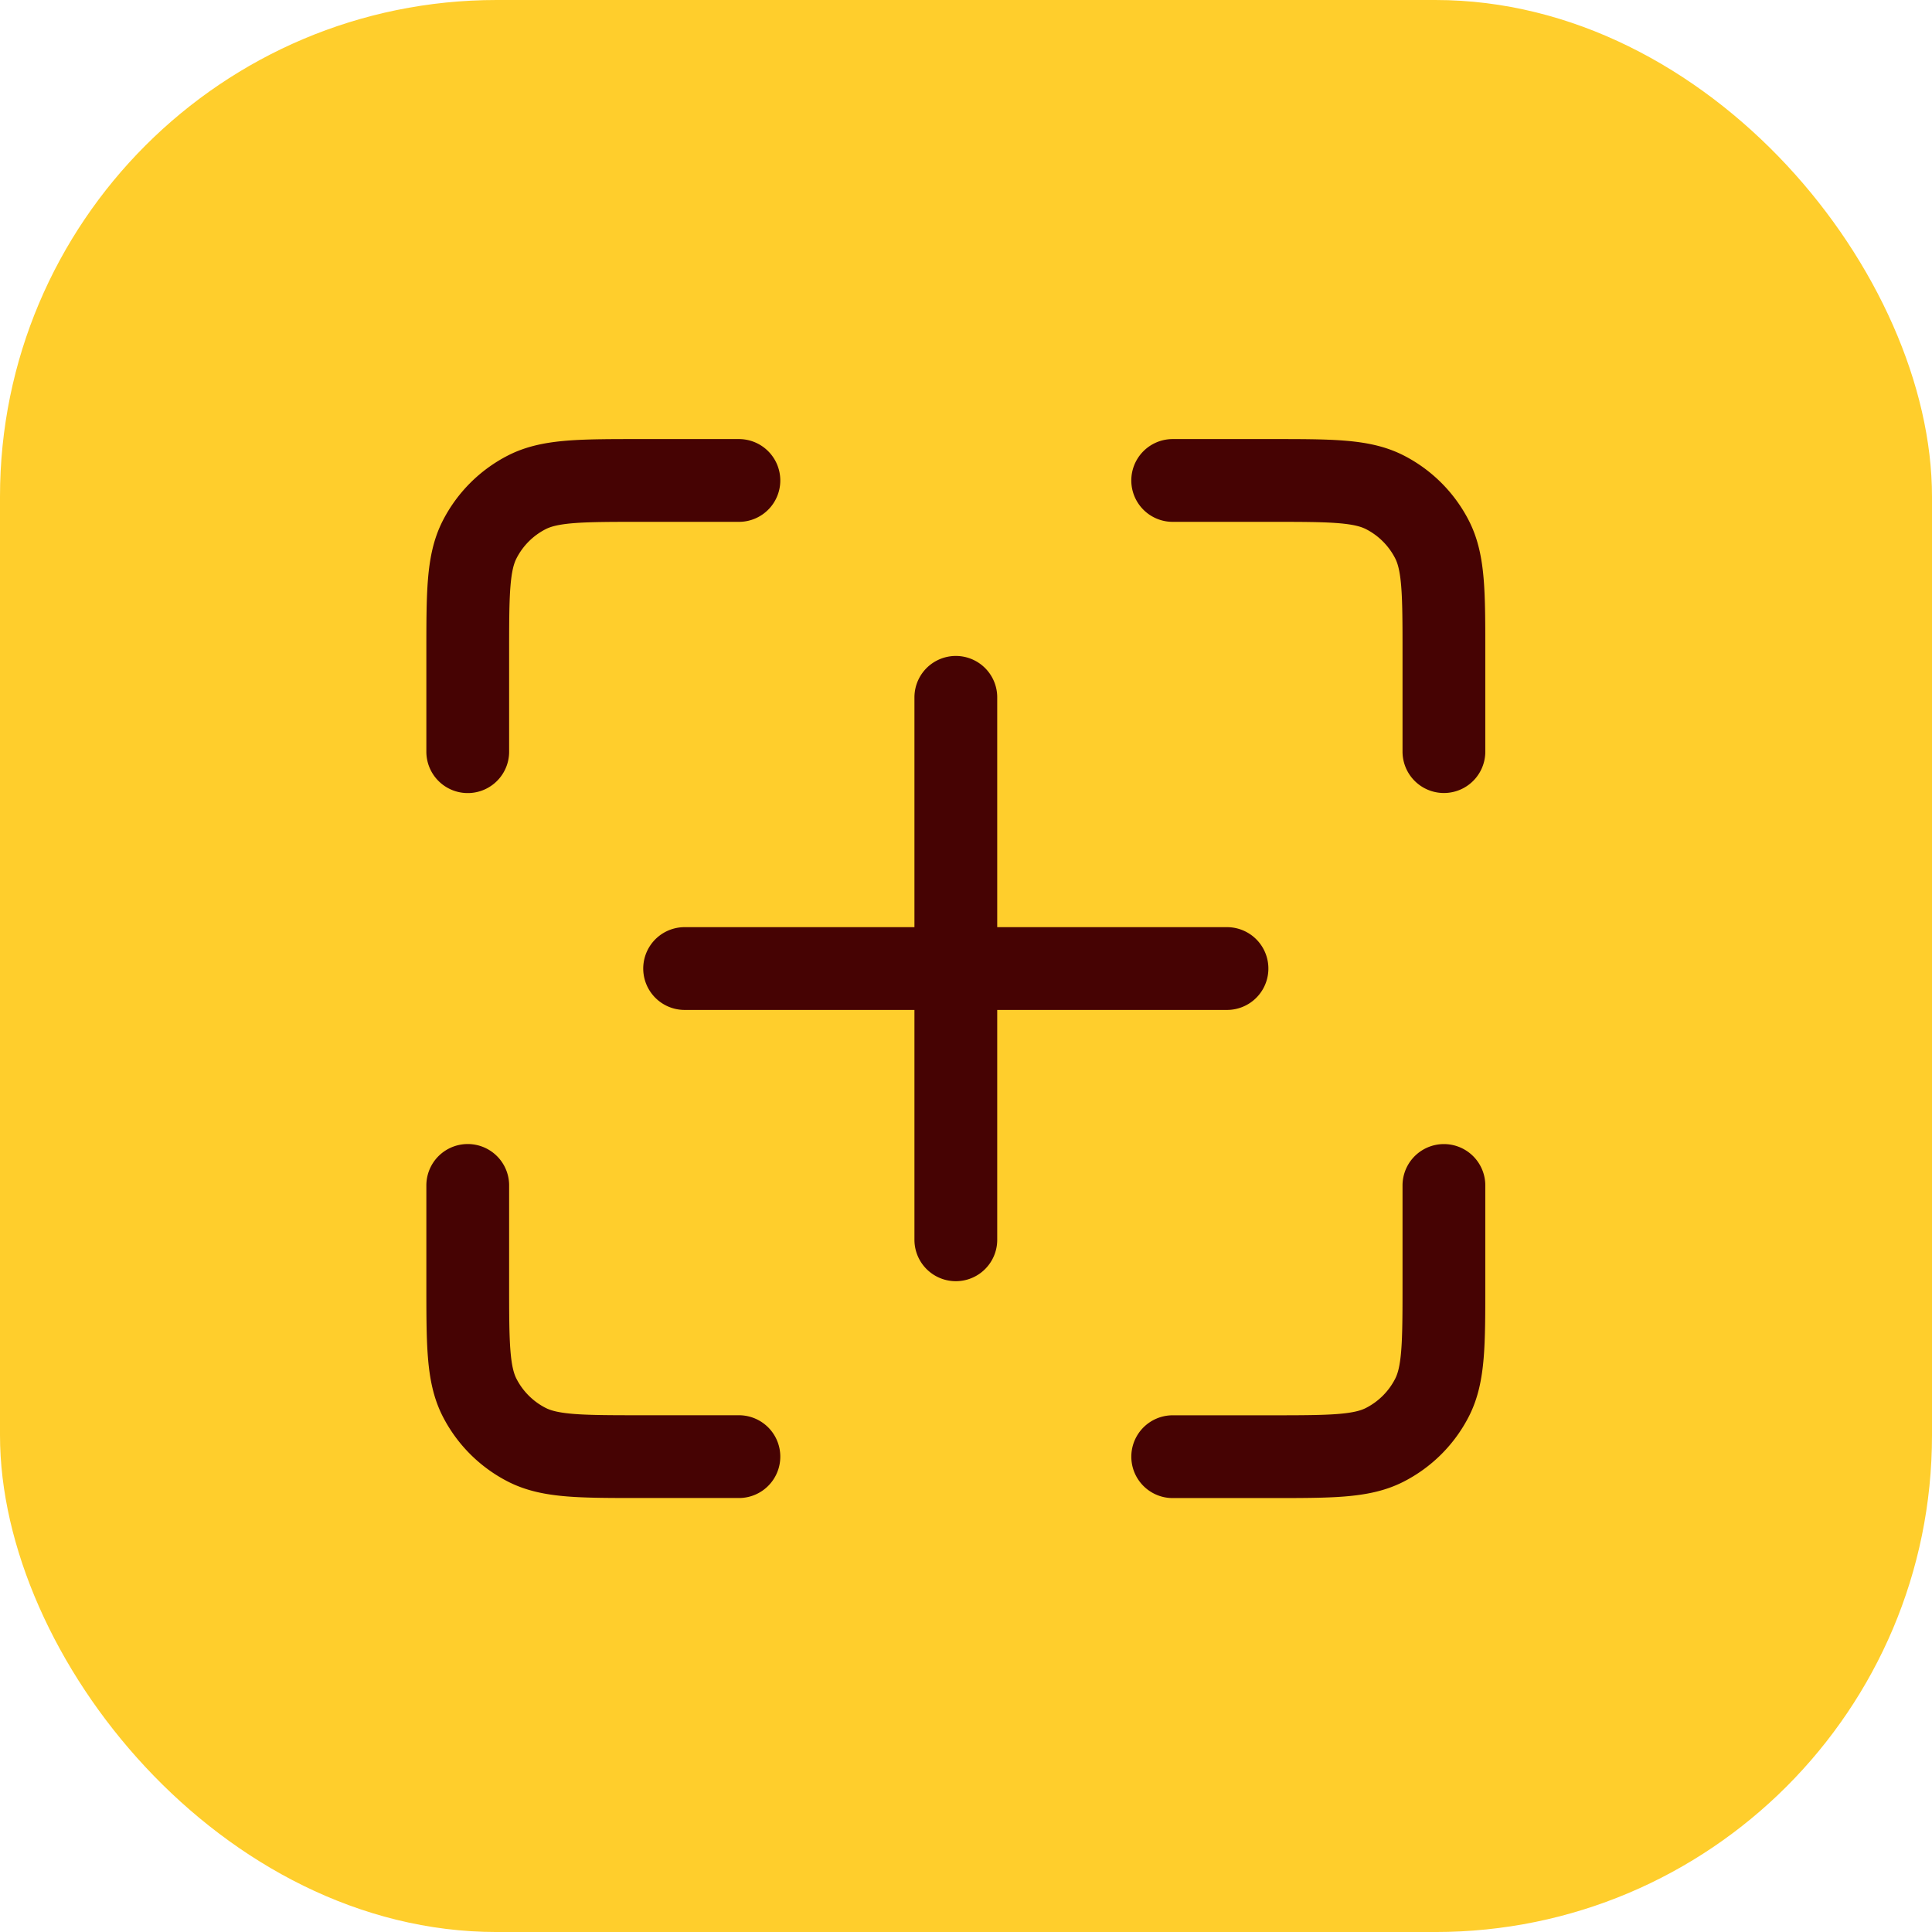
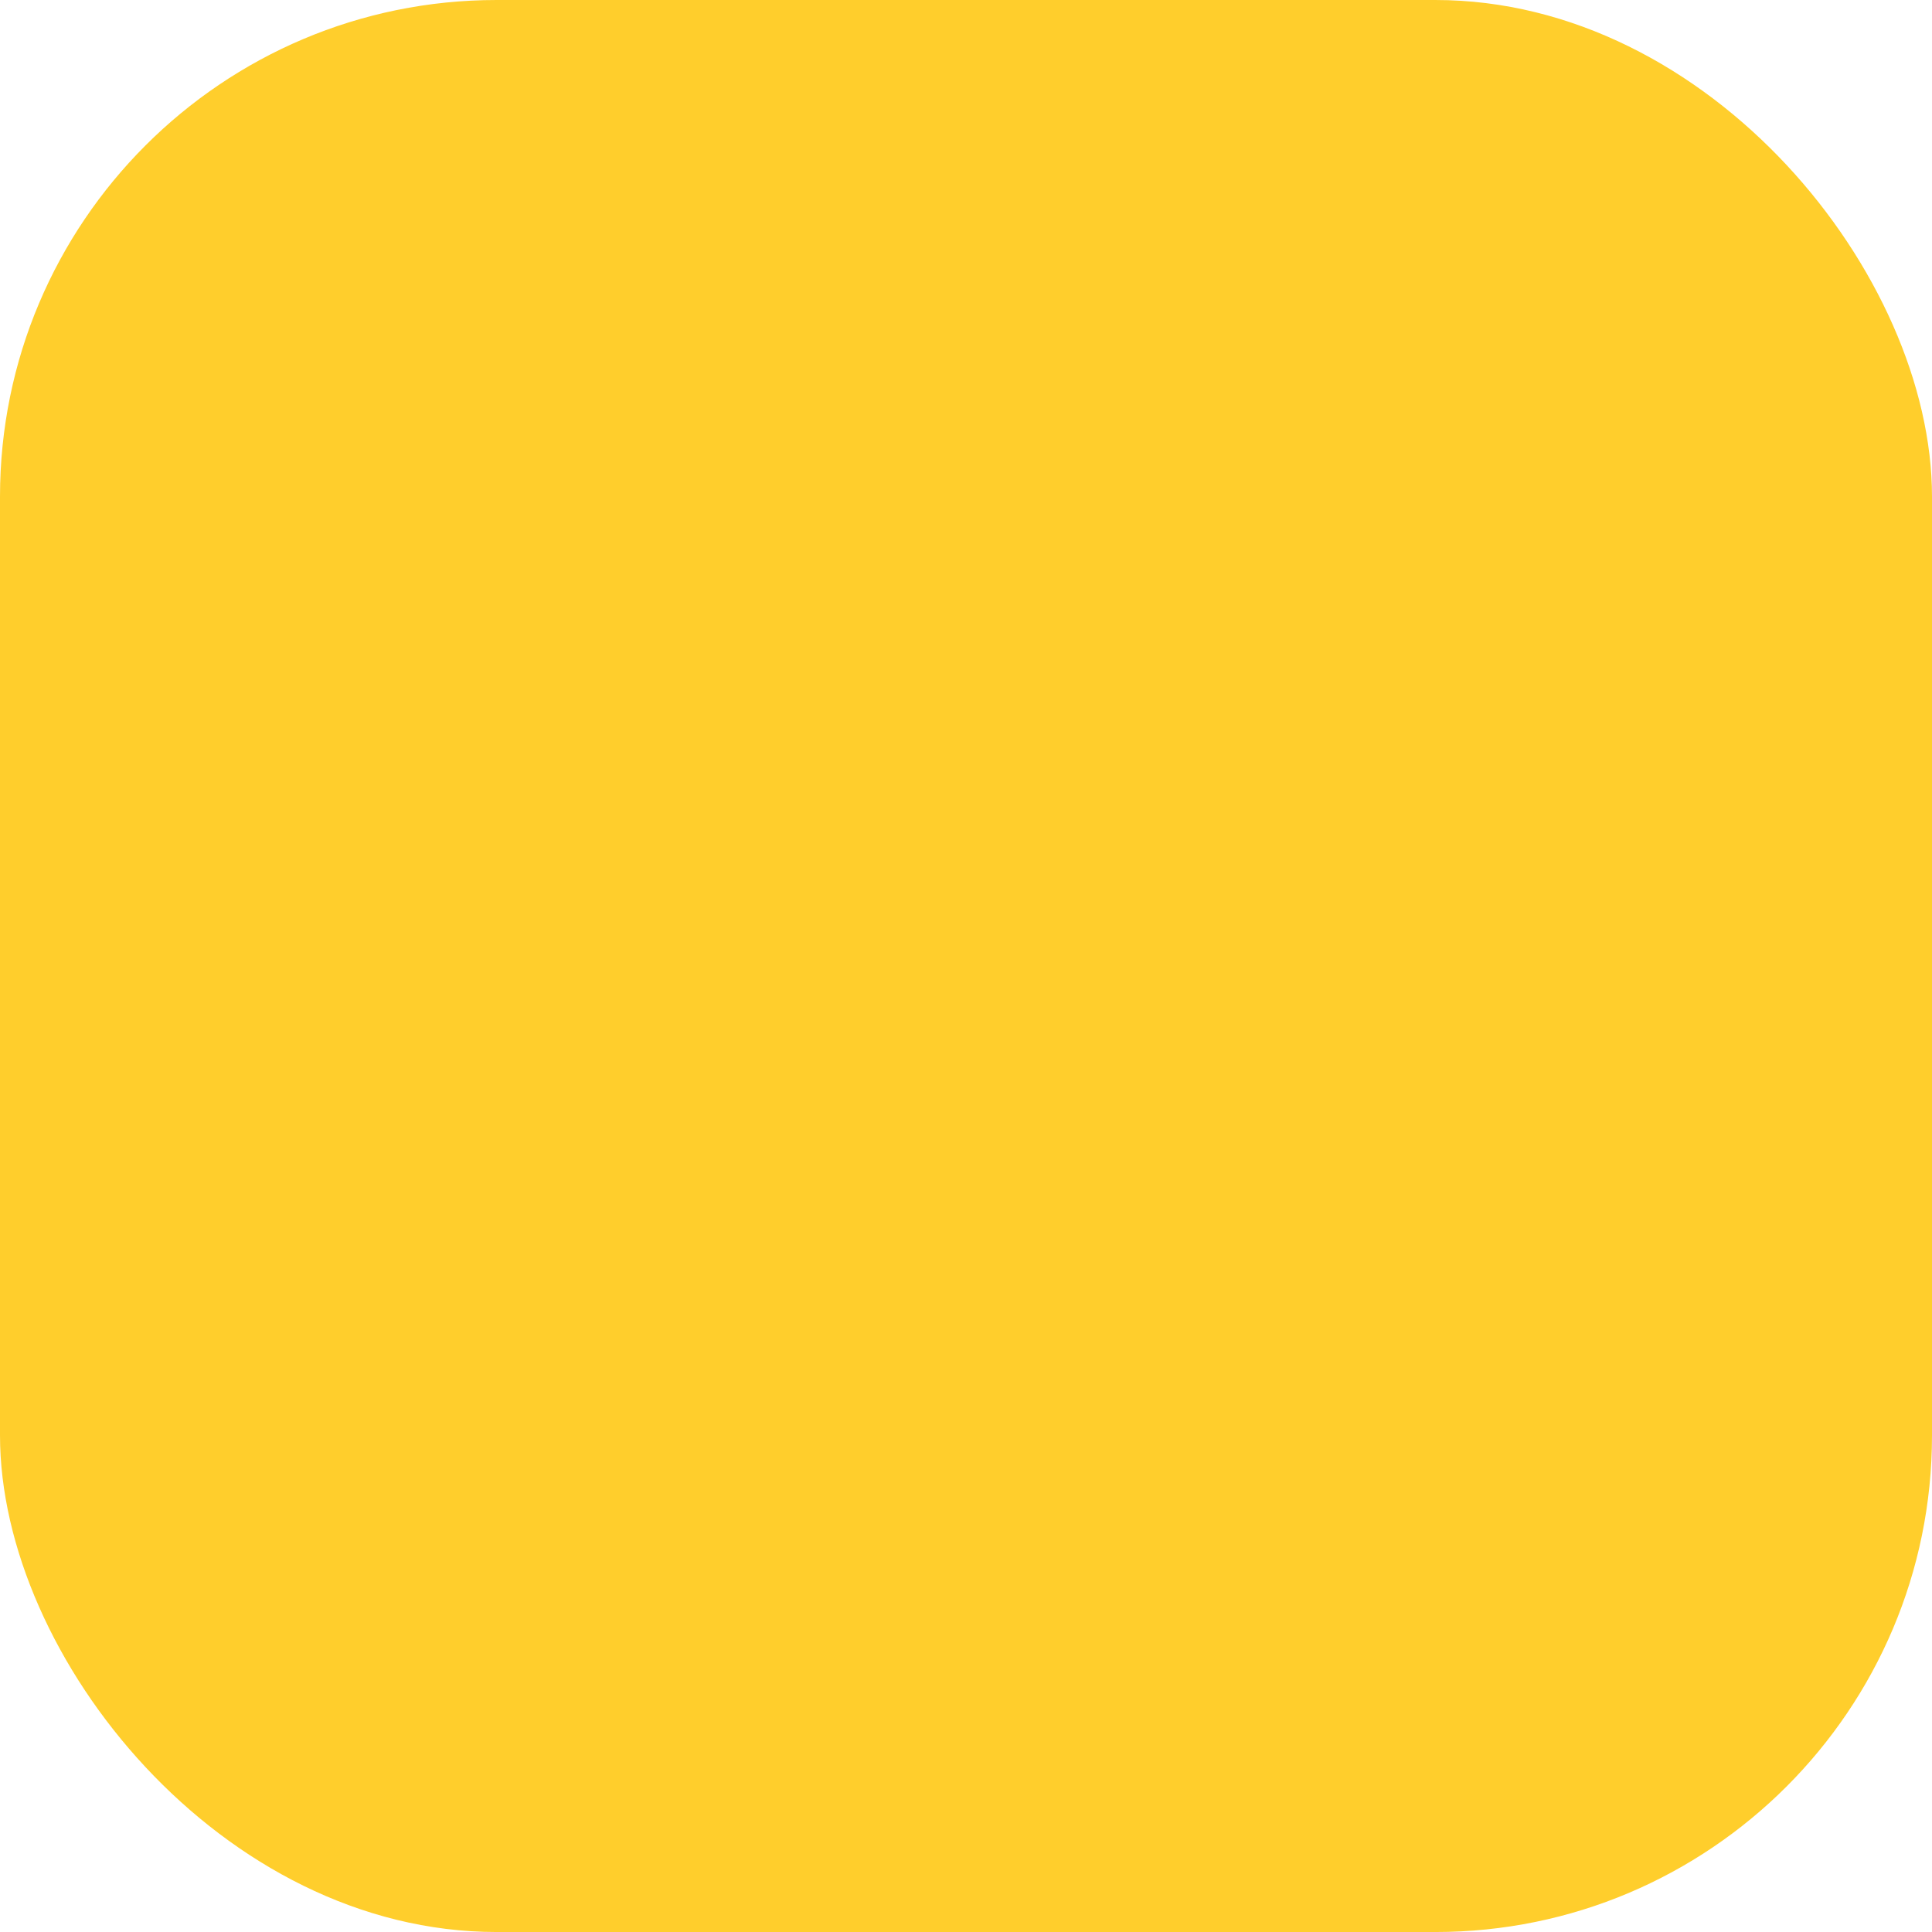
<svg xmlns="http://www.w3.org/2000/svg" width="116.699" height="116.7" viewBox="0 0 116.699 116.7">
  <g id="Group_19579" data-name="Group 19579" transform="translate(-474 -592.087)">
    <g id="Group_19480" data-name="Group 19480" transform="translate(474 592.086)">
      <rect id="Rectangle_9595" data-name="Rectangle 9595" width="116.699" height="116.7" rx="30" transform="translate(0 0.001)" fill="#ffce2c" />
-       <path id="grid-02" d="M19.379,3h-5.9c-3.669,0-5.5,0-6.905.714A6.551,6.551,0,0,0,3.714,6.577C3,7.979,3,9.813,3,13.483v5.9M19.379,61.964h-5.9c-3.669,0-5.5,0-6.905-.714a6.551,6.551,0,0,1-2.863-2.863C3,56.986,3,55.151,3,51.482v-5.9M61.964,19.379v-5.9c0-3.669,0-5.5-.714-6.905a6.551,6.551,0,0,0-2.863-2.863C56.985,3,55.151,3,51.481,3h-5.9M61.964,45.585v5.9c0,3.669,0,5.5-.714,6.905a6.55,6.55,0,0,1-2.863,2.863c-1.4.714-3.236.714-6.905.714h-5.9m-13.1-13.1V16.1M16.1,32.482H48.861" transform="translate(25.253 26.022)" fill="none" stroke="#460303" stroke-linecap="round" stroke-linejoin="round" stroke-width="5" />
    </g>
  </g>
</svg>